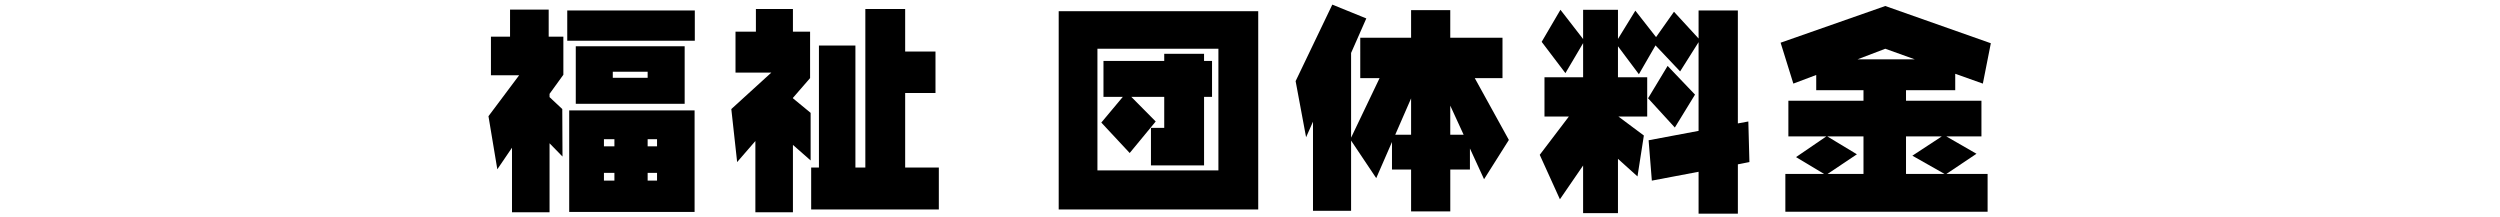
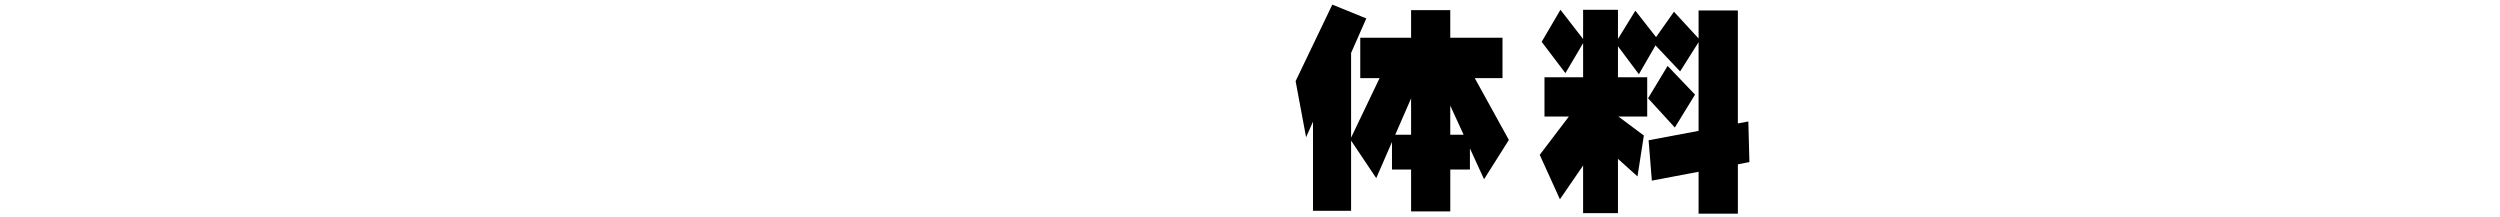
<svg xmlns="http://www.w3.org/2000/svg" viewBox="0 0 690 60">
  <defs>
    <style>.cls-1{fill:none;}</style>
  </defs>
  <g id="base">
    <rect class="cls-1" width="690" height="60" />
  </g>
  <g id="福祉団体料金">
-     <path d="M151.438,2.642v7.476h4.05V20.633l-3.812,5.272V26.8L155.19,30.1l.06,13.106-3.574-3.664V58.579H141.311V40.768l-4.051,5.957-2.443-14.654,8.459-11.29H135.5V10.118h5.272V2.642Zm40.329.239V11.25H156.561V2.881Zm-.06,27.581V58.49H157.1V30.462Zm-2.74-17.693V28.645H158.914V12.769Zm-19.39,25.645h-2.889V40.38h2.889Zm-2.889,9.293v2.145h2.889V47.707Zm12.062-26.24V19.8h-9.62v1.668Zm2.592,18.913V38.414H178.75V40.38Zm0,9.472V47.707H178.75v2.145Z" />
-     <path d="M218.849,2.493V8.748h4.735V21.556l-4.735,5.451v.119l4.884,4.021V44.282l-4.884-4.289V58.579H208.483V38.921l-5.033,5.808L201.841,30.1l11.051-10.067H203V8.748h5.629V2.493Zm30.976,0V14.229h8.37V25.666h-8.37V46.248h9.293V57.805H223.882V46.248h2.145V12.561h10.067V46.248h2.74V2.493Z" />
-     <path d="M347.271,3.089V57.805H292.2V3.089ZM336.28,47.023V13.454H302.891V47.023Zm-1.758-30.2v9.919h-2.2V45.653H317.664V35.287h3.664V26.739h-9.085l6.732,6.791-7.179,8.7-7.833-8.4,5.927-7.088h-5.331V16.82h16.769V14.854h10.99V16.82Z" />
    <path d="M377.1,5.085l-4.2,9.531V38l7.864-16.441h-5.332V10.416h14.029V2.791h10.811v7.625h14.416v11.14h-7.655l9.412,17.067L409.6,49.465l-3.9-8.489v5.808h-5.421V58.341H389.461V46.784h-5.273V39.189l-4.348,9.978L372.9,38.8v19.39H362.386v-24.6l-1.906,4.289L357.59,22.39,367.717,1.272Zm12.361,32.109V27.156l-4.379,10.038Zm10.811-8.043v8.043h3.694Z" />
    <path d="M436.938,11.906l-4.885,8.28L425.5,11.548,430.683,2.7l6.255,8.072V2.7h9.621v8.042l4.795-7.8,5.718,7.3,4.945-7,6.791,7.387V2.881h10.841V34.066l2.89-.536.3,11.2-3.187.626V58.966H468.808V47.409l-12.9,2.443-.892-11.14,13.79-2.591V11.637l-5.093,8.072-6.791-7.178-4.588,7.953-5.777-7.715v8.549h8.071V32.159h-7.952l7.029,5.243-1.758,11.289-5.39-4.856V58.818h-9.621V45.682l-6.4,9.323-5.569-12.271,8.042-10.575h-6.732V21.318h10.664Zm30.886,14.207L462.255,35.2l-7.387-8.072,5.392-8.936Z" />
-     <path d="M549.469,11.935l-2.2,11.14-7.625-2.71v4.527H526.059v2.919h20.819V37.64h-9.71l8.34,4.8L537.2,48.005h11.379V58.43H492.758V48.005h10.693l-7.744-4.646,8.369-5.719H493.592V27.811h20.73V24.892H501.277v-4.2l-6.314,2.383-3.516-11.289L520.34,1.659ZM514.322,37.64H504.314l8.192,4.944-8.1,5.421h9.918Zm14.149-21.267-8.131-2.919-7.655,2.919Zm7.476,21.267h-9.888V48.005h10.632l-8.876-5.033Z" />
  </g>
</svg>